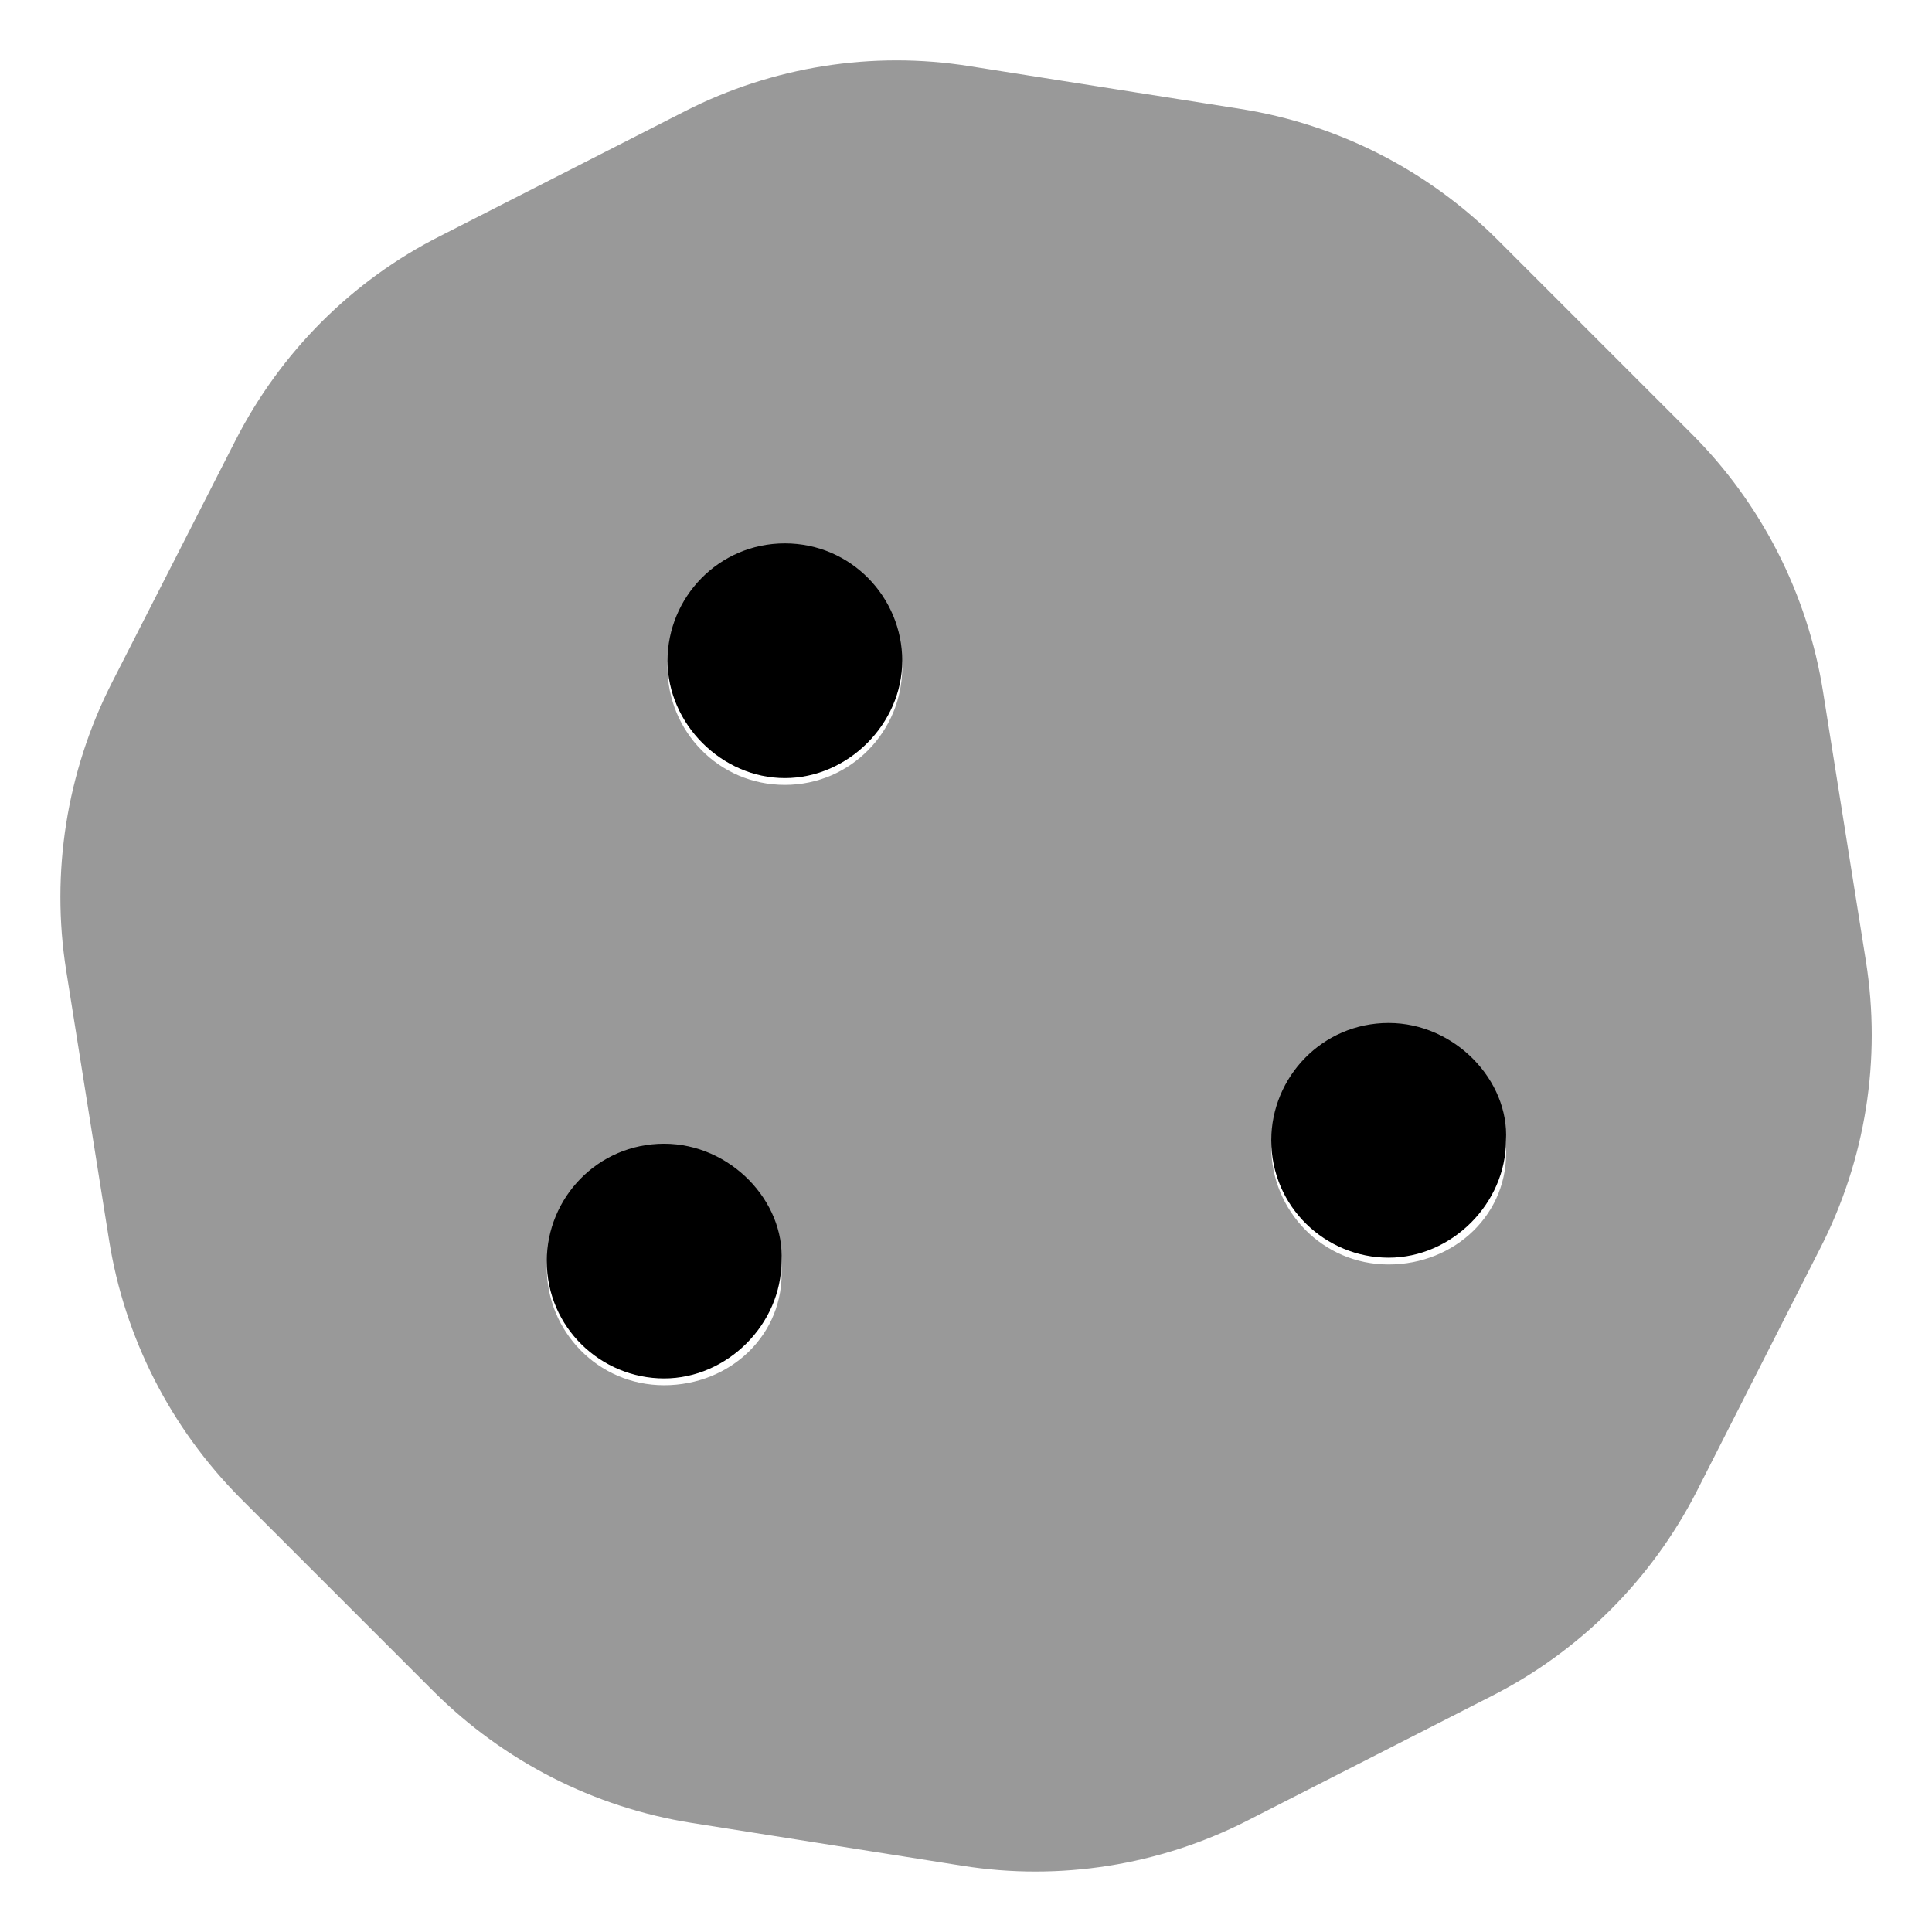
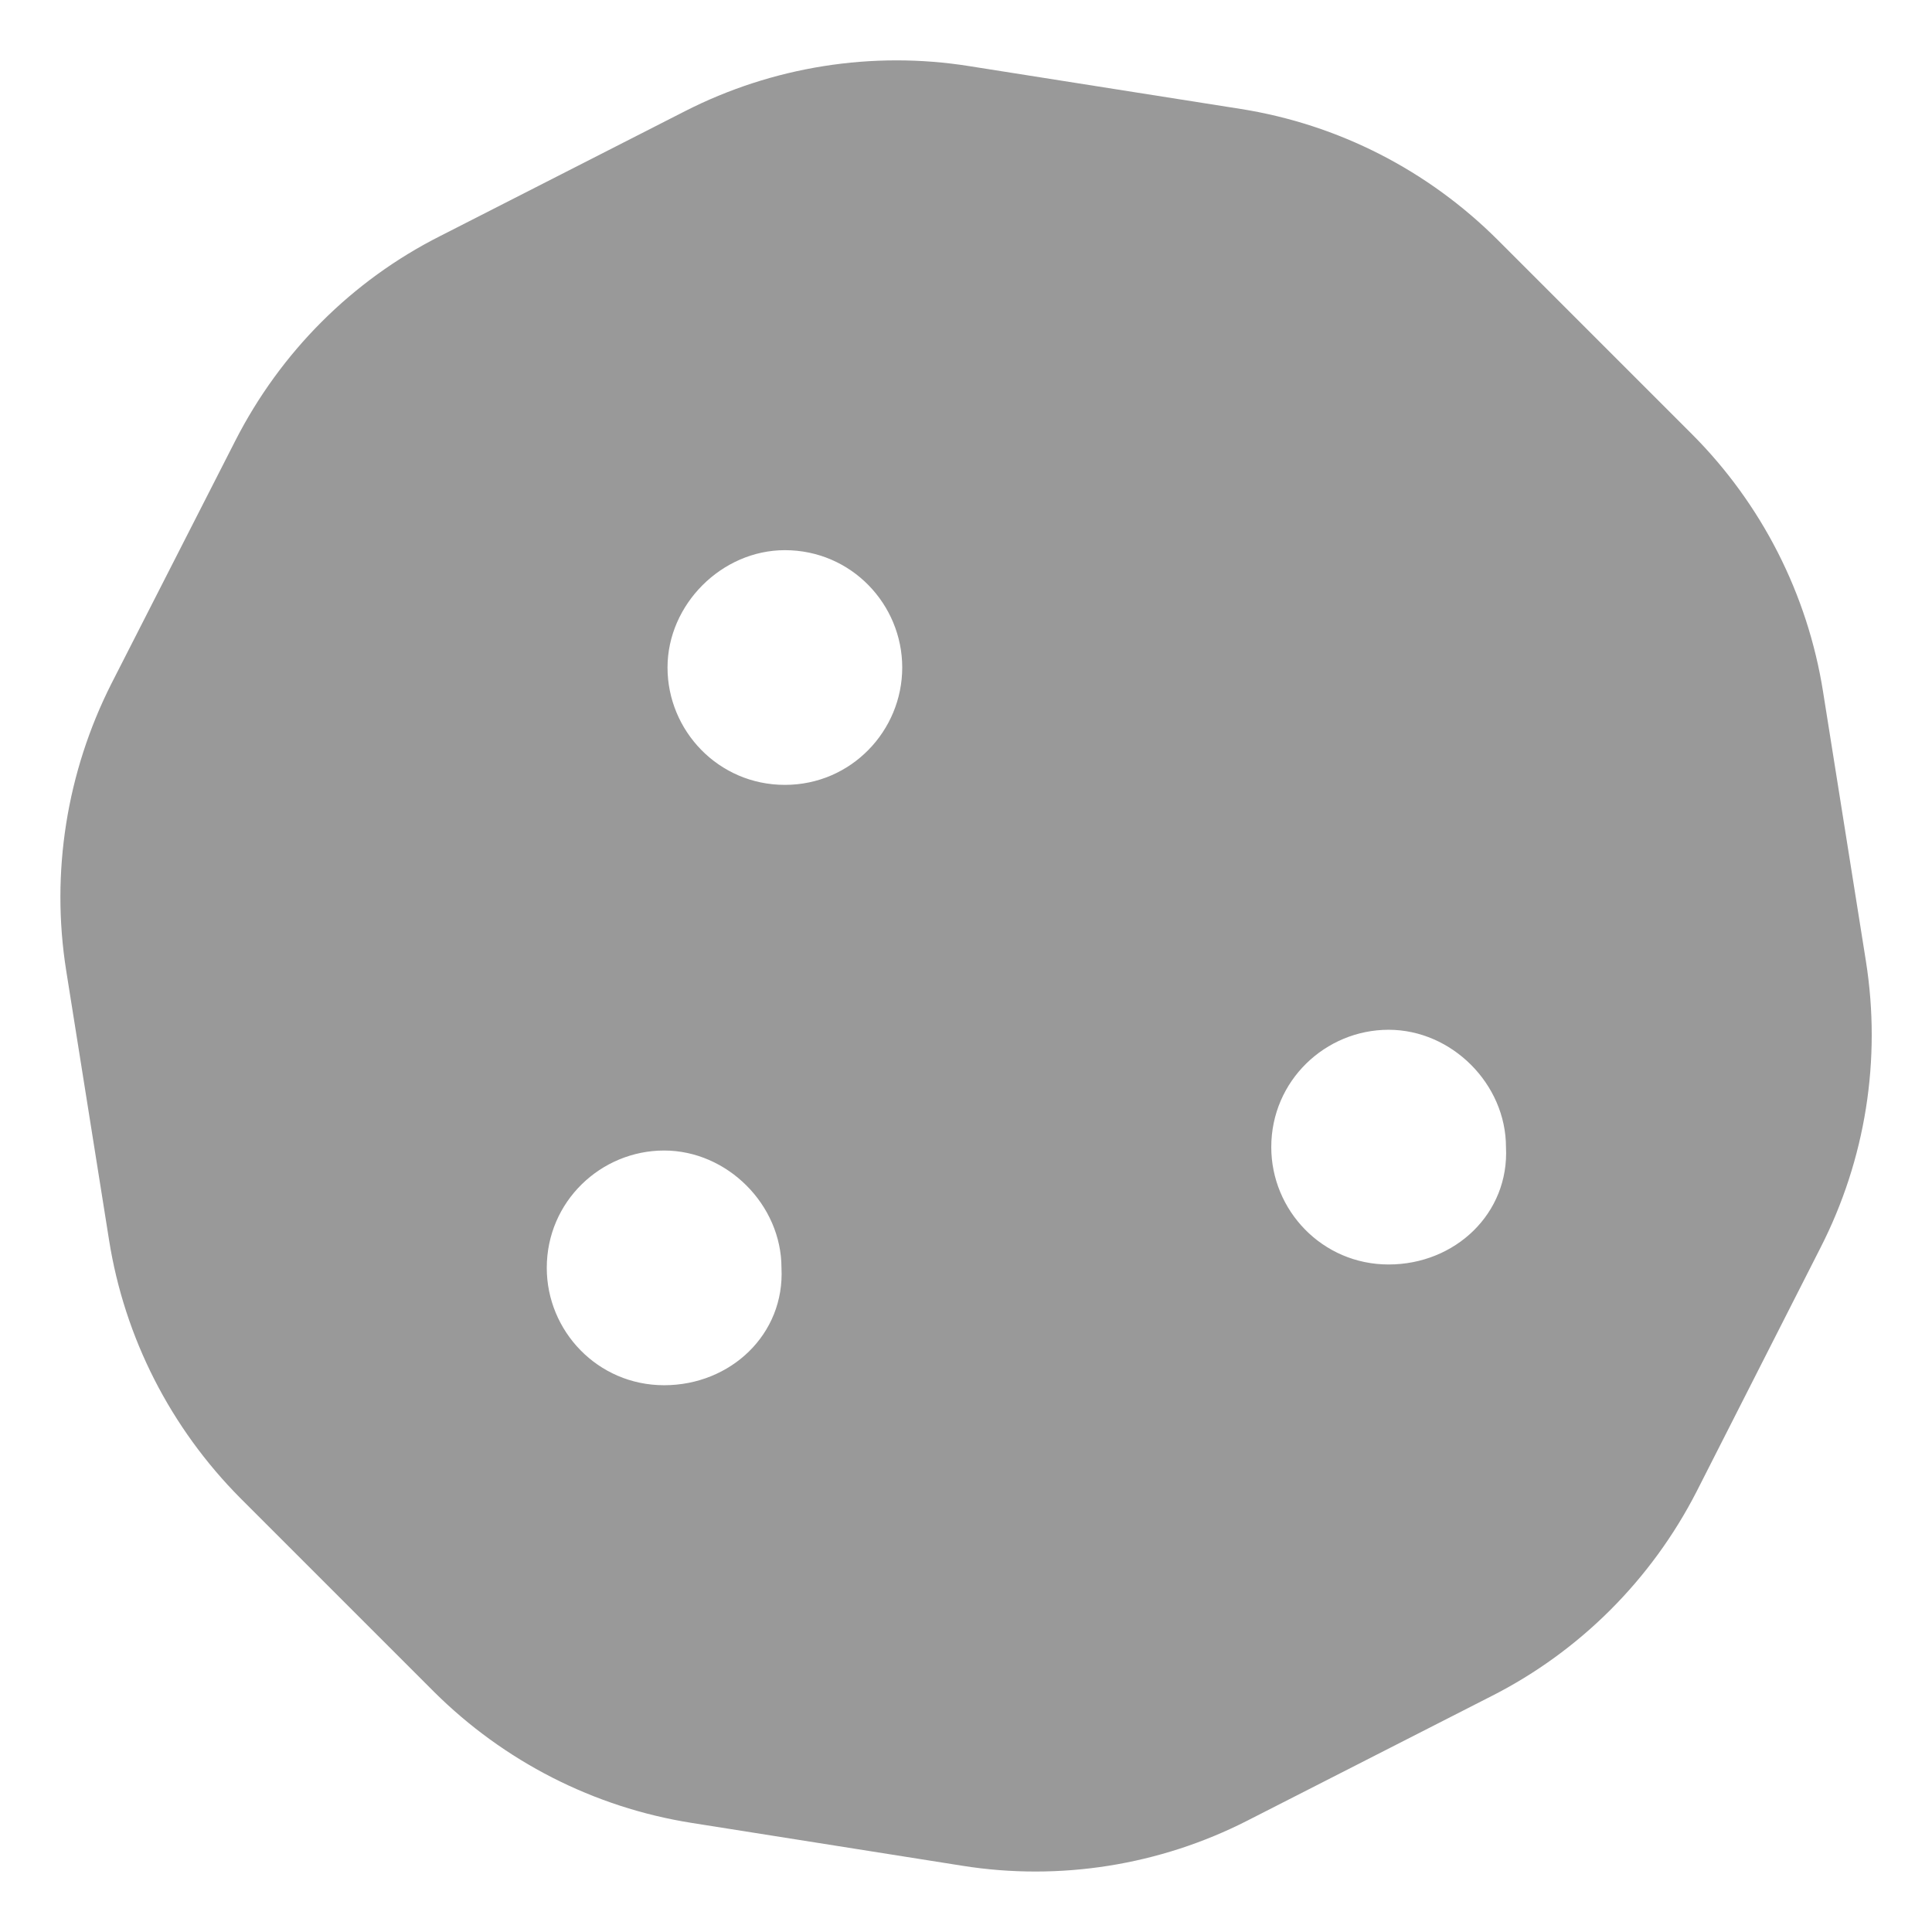
<svg xmlns="http://www.w3.org/2000/svg" viewBox="0 0 512 512">
  <defs>
    <style>.fa-secondary{opacity:.4}</style>
  </defs>
-   <path class="fa-primary" d="M176 303.1c-17.62 0-31.1 14.37-31.1 31.1c0 17.62 14.37 31.1 31.1 31.1s31.1-14.37 31.1-31.1C208 318.4 193.6 303.1 176 303.1zM208 144c-17.62 0-31.1 14.37-31.1 31.1s14.37 31.1 31.1 31.1s31.1-14.37 31.1-31.1S225.6 144 208 144zM368 271.1c-17.62 0-31.1 14.37-31.1 31.1c0 17.62 14.37 31.1 31.1 31.1s31.1-14.37 31.1-31.1C400 286.4 385.6 271.1 368 271.1z" />
  <path class="fa-secondary" d="M494.5 254.8l-11.37-71.48c-4.102-25.9-16.29-49.8-34.8-68.32l-51.33-51.33c-18.52-18.52-42.3-30.7-68.2-34.8L256.9 17.53C231.2 13.42 204.7 17.64 181.5 29.48L116.7 62.53C93.23 74.36 74.36 93.35 62.41 116.7L29.51 181.2c-11.84 23.44-16.08 50.04-11.98 75.94l11.37 71.48c4.101 25.9 16.29 49.77 34.8 68.41l51.33 51.33c18.52 18.4 42.3 30.61 68.2 34.72l71.84 11.37c25.78 4.102 52.27-.117 75.47-11.95l64.8-33.05c23.32-11.84 42.3-30.82 54.26-54.14l32.81-64.57C494.4 307.3 498.6 280.8 494.5 254.8zM176 367.1c-17.62 0-31.1-14.37-31.1-31.1c0-17.62 14.37-31.1 31.1-31.1s31.1 14.37 31.1 31.1C208 353.6 193.6 367.1 176 367.1zM208 208c-17.62 0-31.1-14.37-31.1-31.1s14.38-31.1 31.1-31.1c17.62 0 31.1 14.37 31.1 31.1S225.6 208 208 208zM368 335.1c-17.62 0-31.1-14.37-31.1-31.1c0-17.62 14.37-31.1 31.1-31.1s31.1 14.37 31.1 31.1C400 321.6 385.6 335.1 368 335.1z" />
</svg>